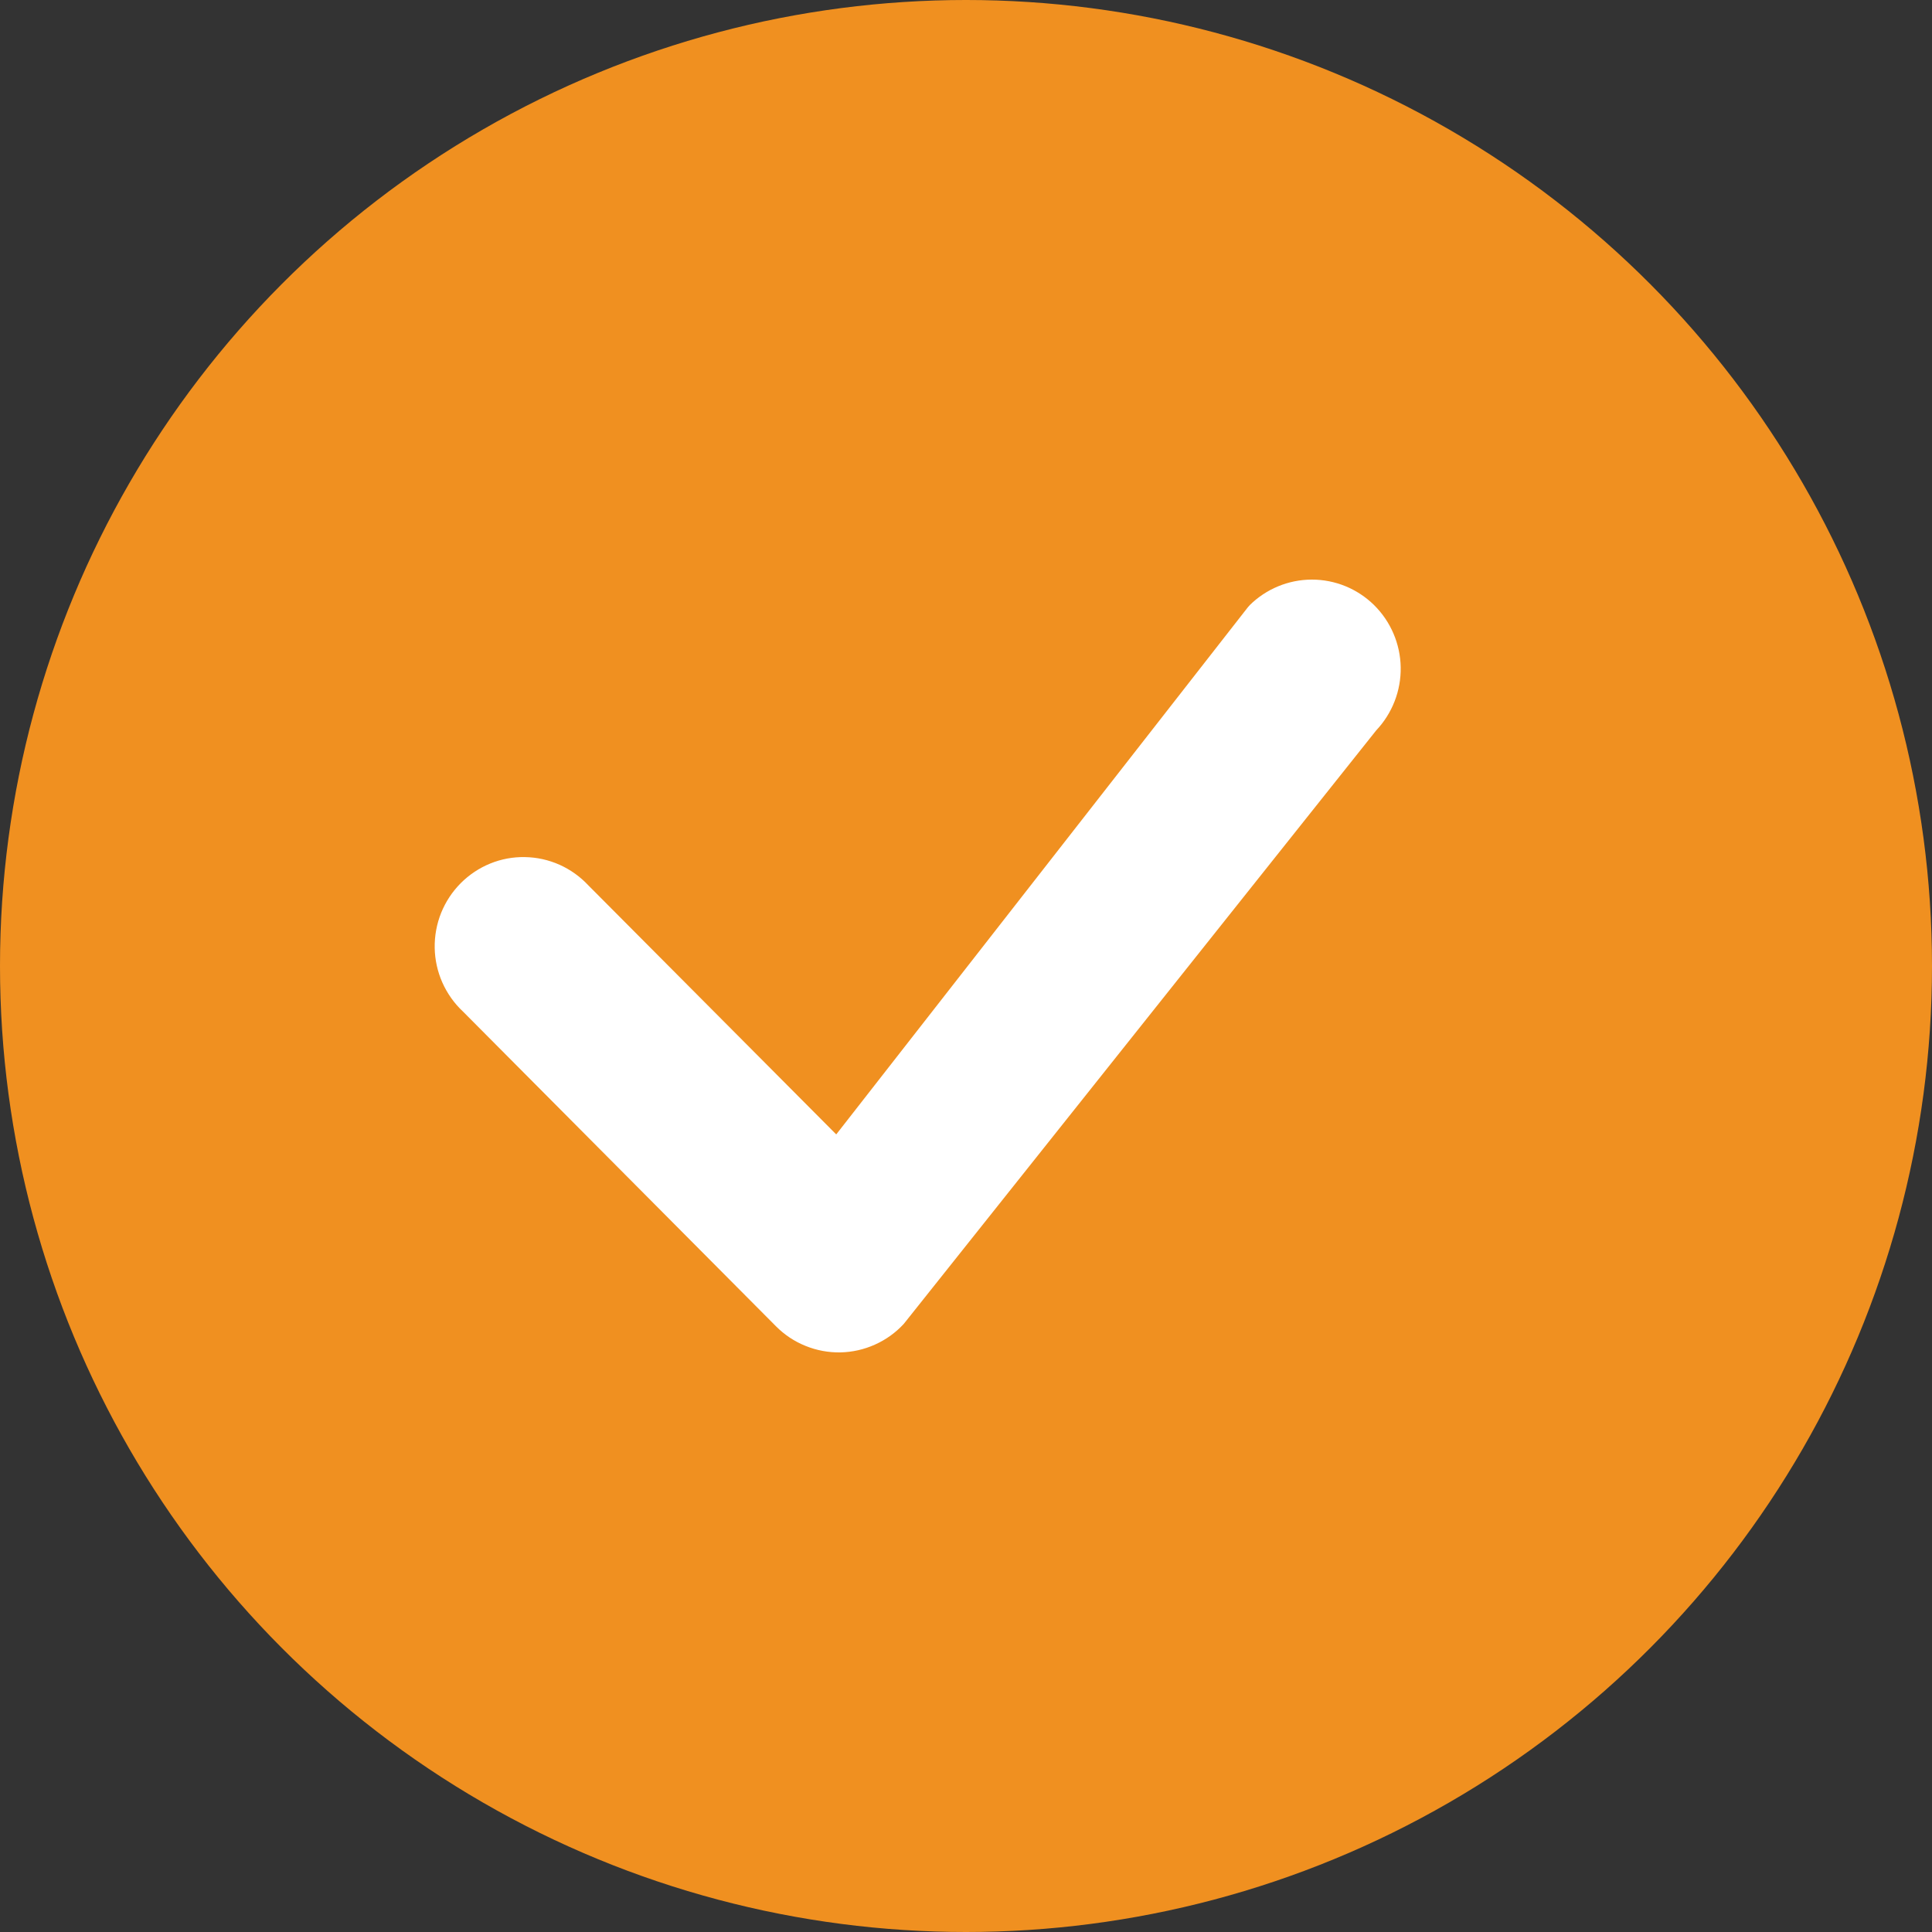
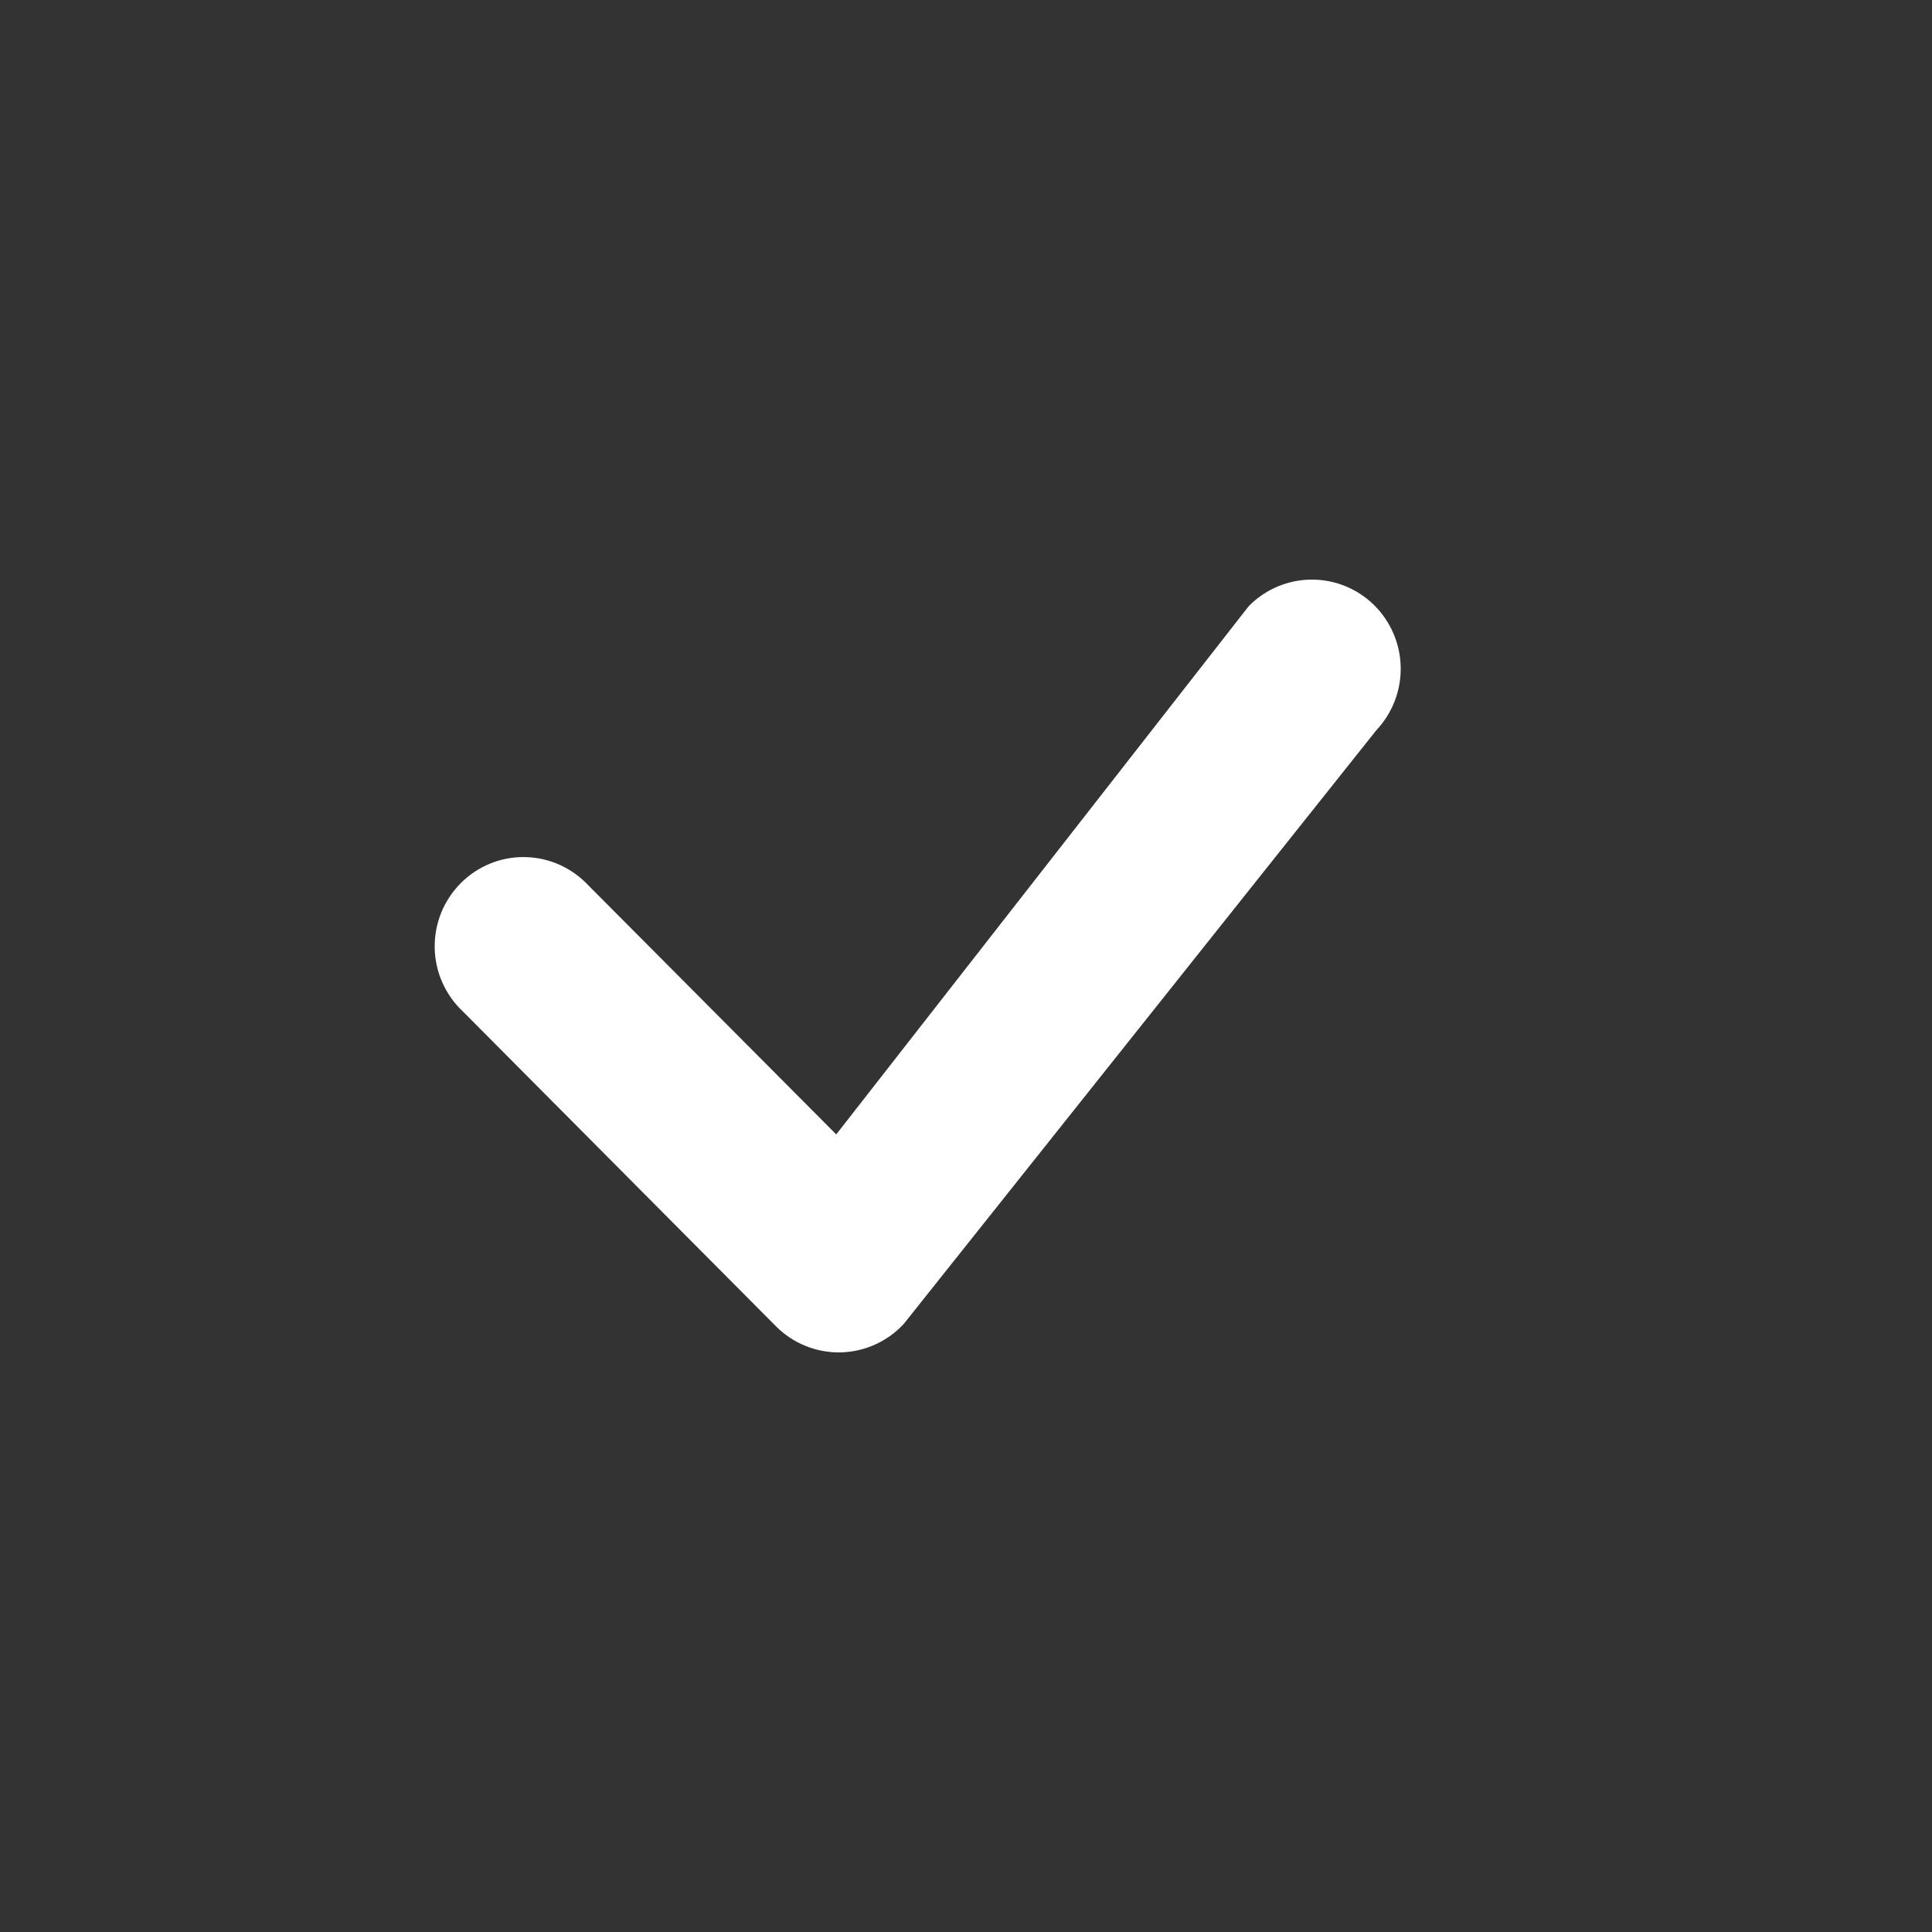
<svg xmlns="http://www.w3.org/2000/svg" width="30" height="30" viewBox="0 0 30 30" fill="none">
  <rect x="0" y="0" width="30" height="30" fill="#333333" stroke="none" />
-   <circle cx="15" cy="15" r="15" fill="#F09020" />
  <path fill-rule="evenodd" clip-rule="evenodd" d="M19.401 9.401C19.659 9.145 20.006 9.001 20.368 9C20.73 8.999 21.078 9.141 21.337 9.396C21.595 9.651 21.744 9.998 21.75 10.362C21.756 10.726 21.619 11.077 21.37 11.341L14.034 20.557C13.908 20.694 13.756 20.803 13.586 20.879C13.417 20.955 13.235 20.996 13.049 21C12.864 21.003 12.68 20.969 12.508 20.899C12.336 20.83 12.18 20.726 12.049 20.594L7.189 15.707C7.053 15.58 6.945 15.427 6.869 15.257C6.794 15.088 6.753 14.904 6.75 14.718C6.747 14.532 6.781 14.347 6.85 14.175C6.92 14.002 7.023 13.846 7.154 13.714C7.285 13.583 7.44 13.479 7.612 13.409C7.784 13.339 7.967 13.305 8.153 13.309C8.338 13.312 8.52 13.353 8.689 13.428C8.858 13.504 9.01 13.613 9.137 13.749L12.985 17.615L19.367 9.442C19.378 9.428 19.39 9.414 19.403 9.401H19.401Z" fill="white" />
</svg>